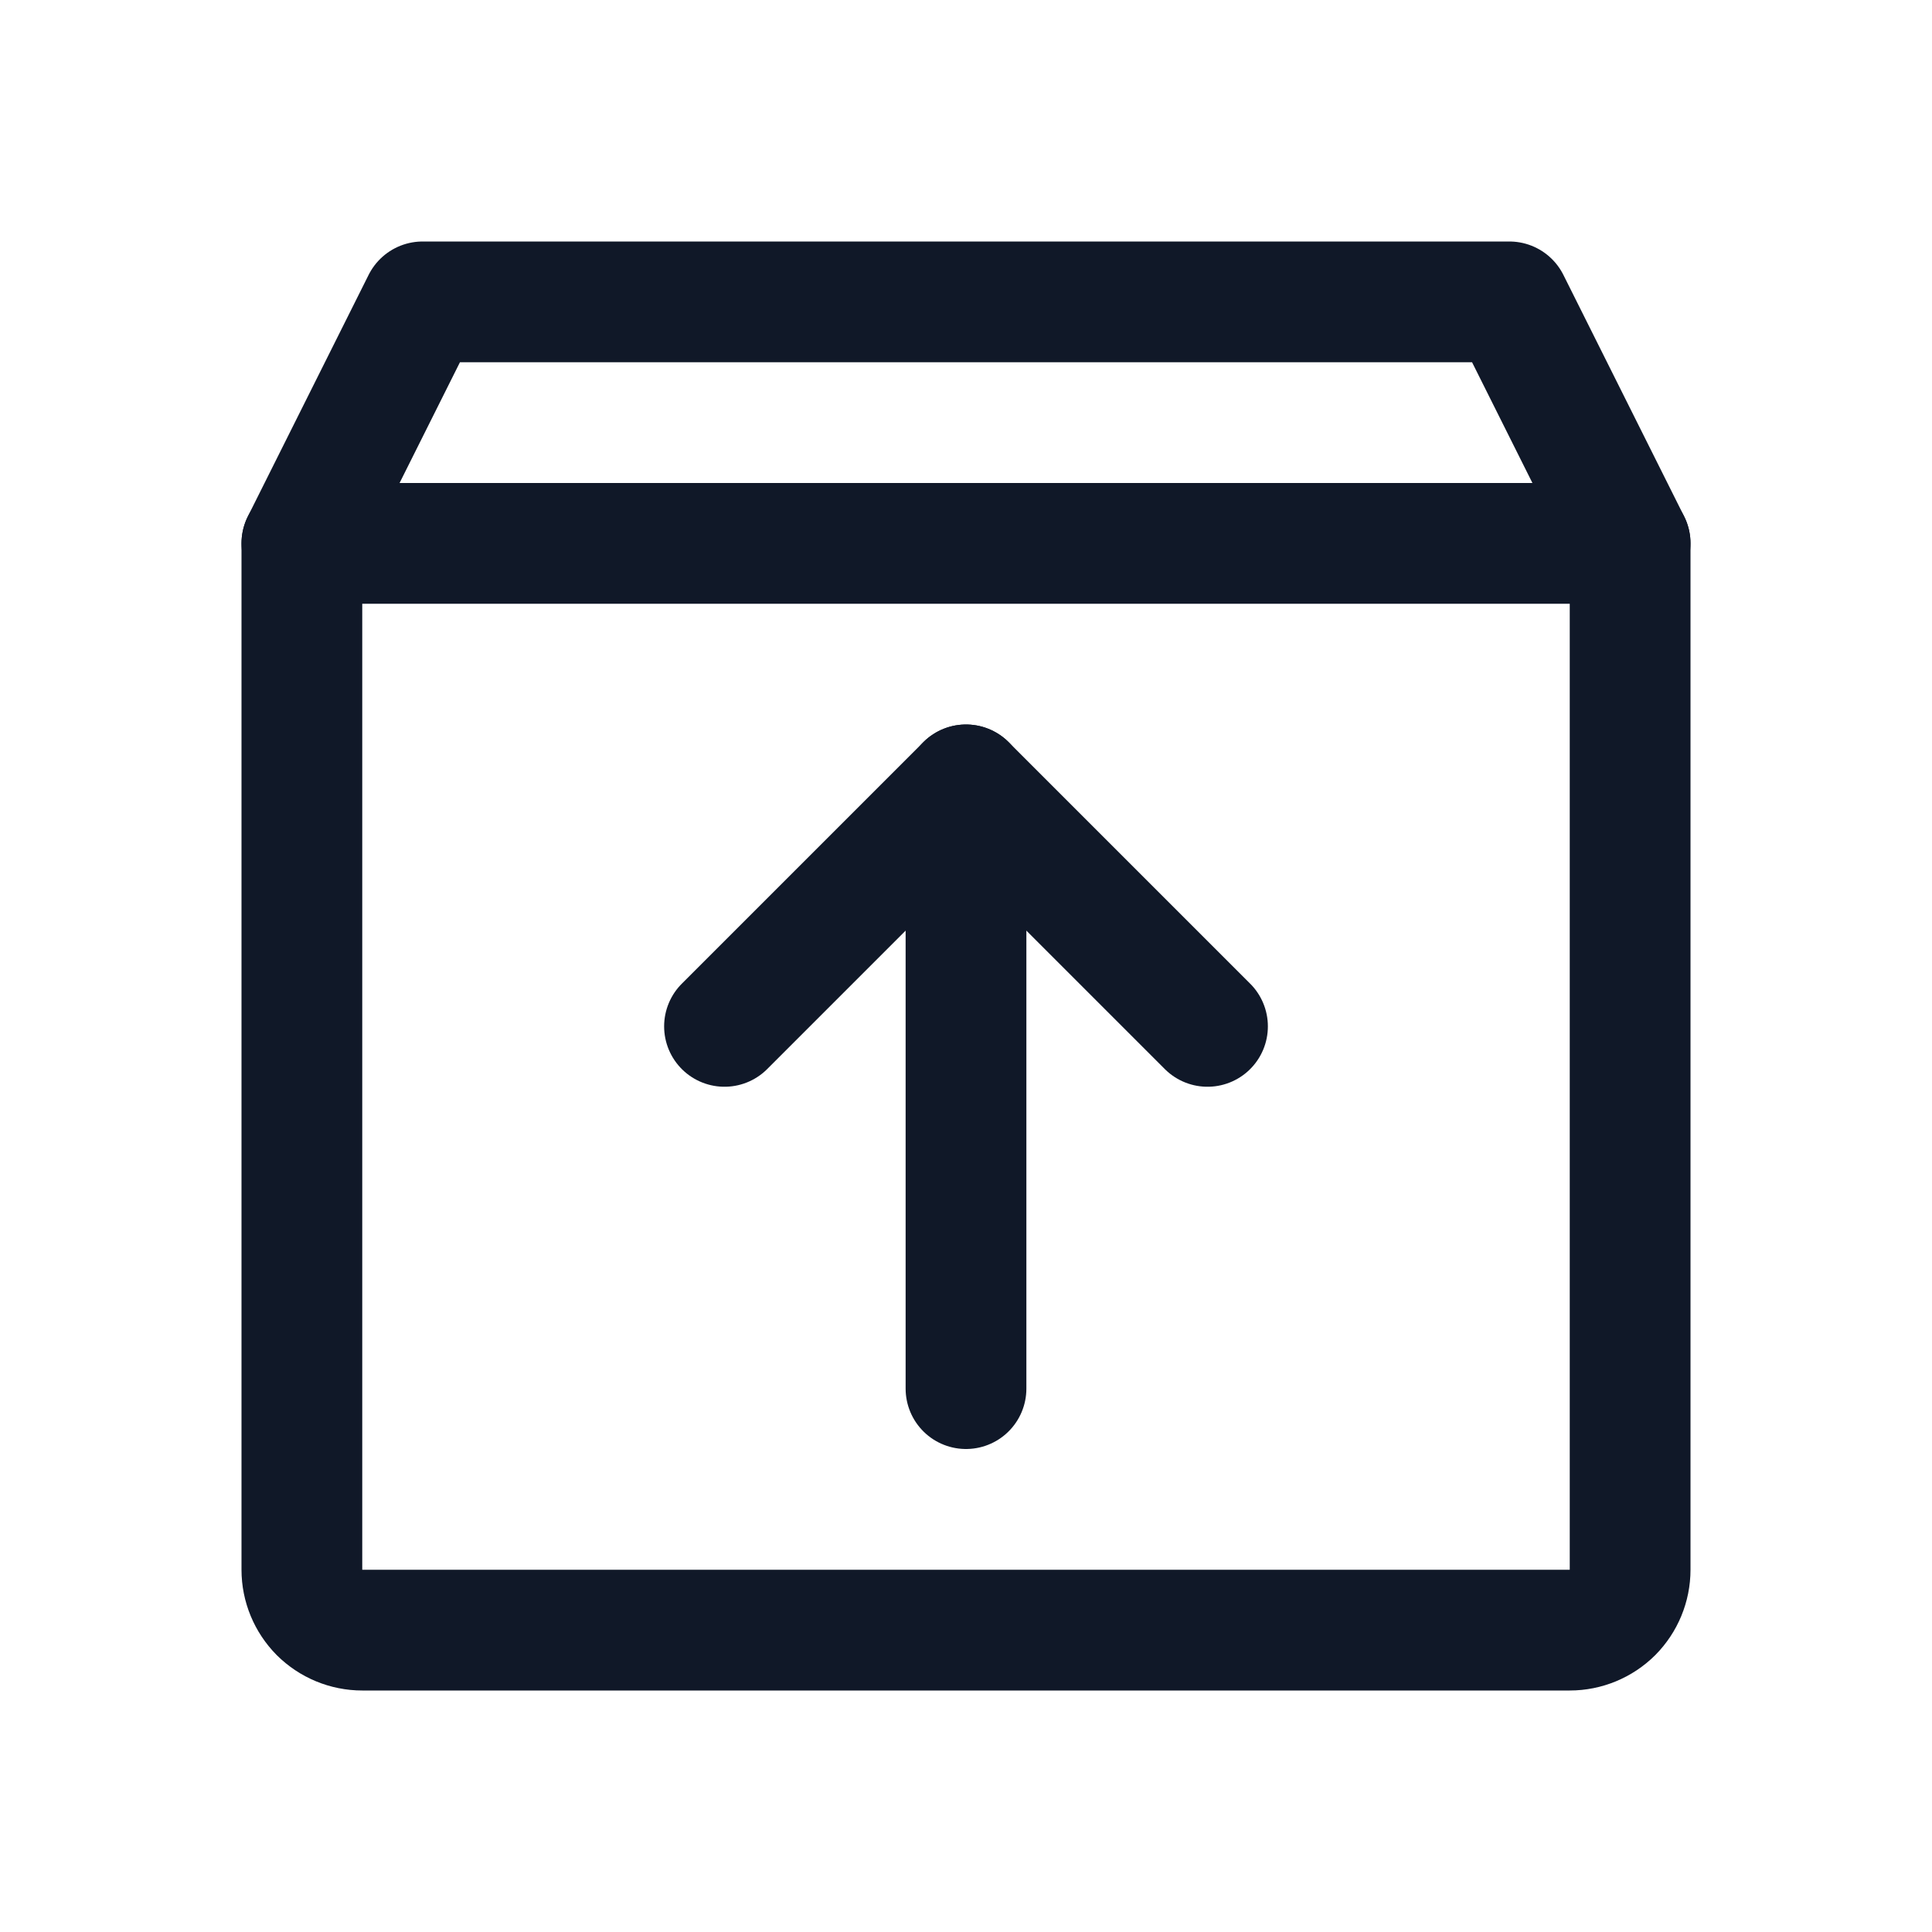
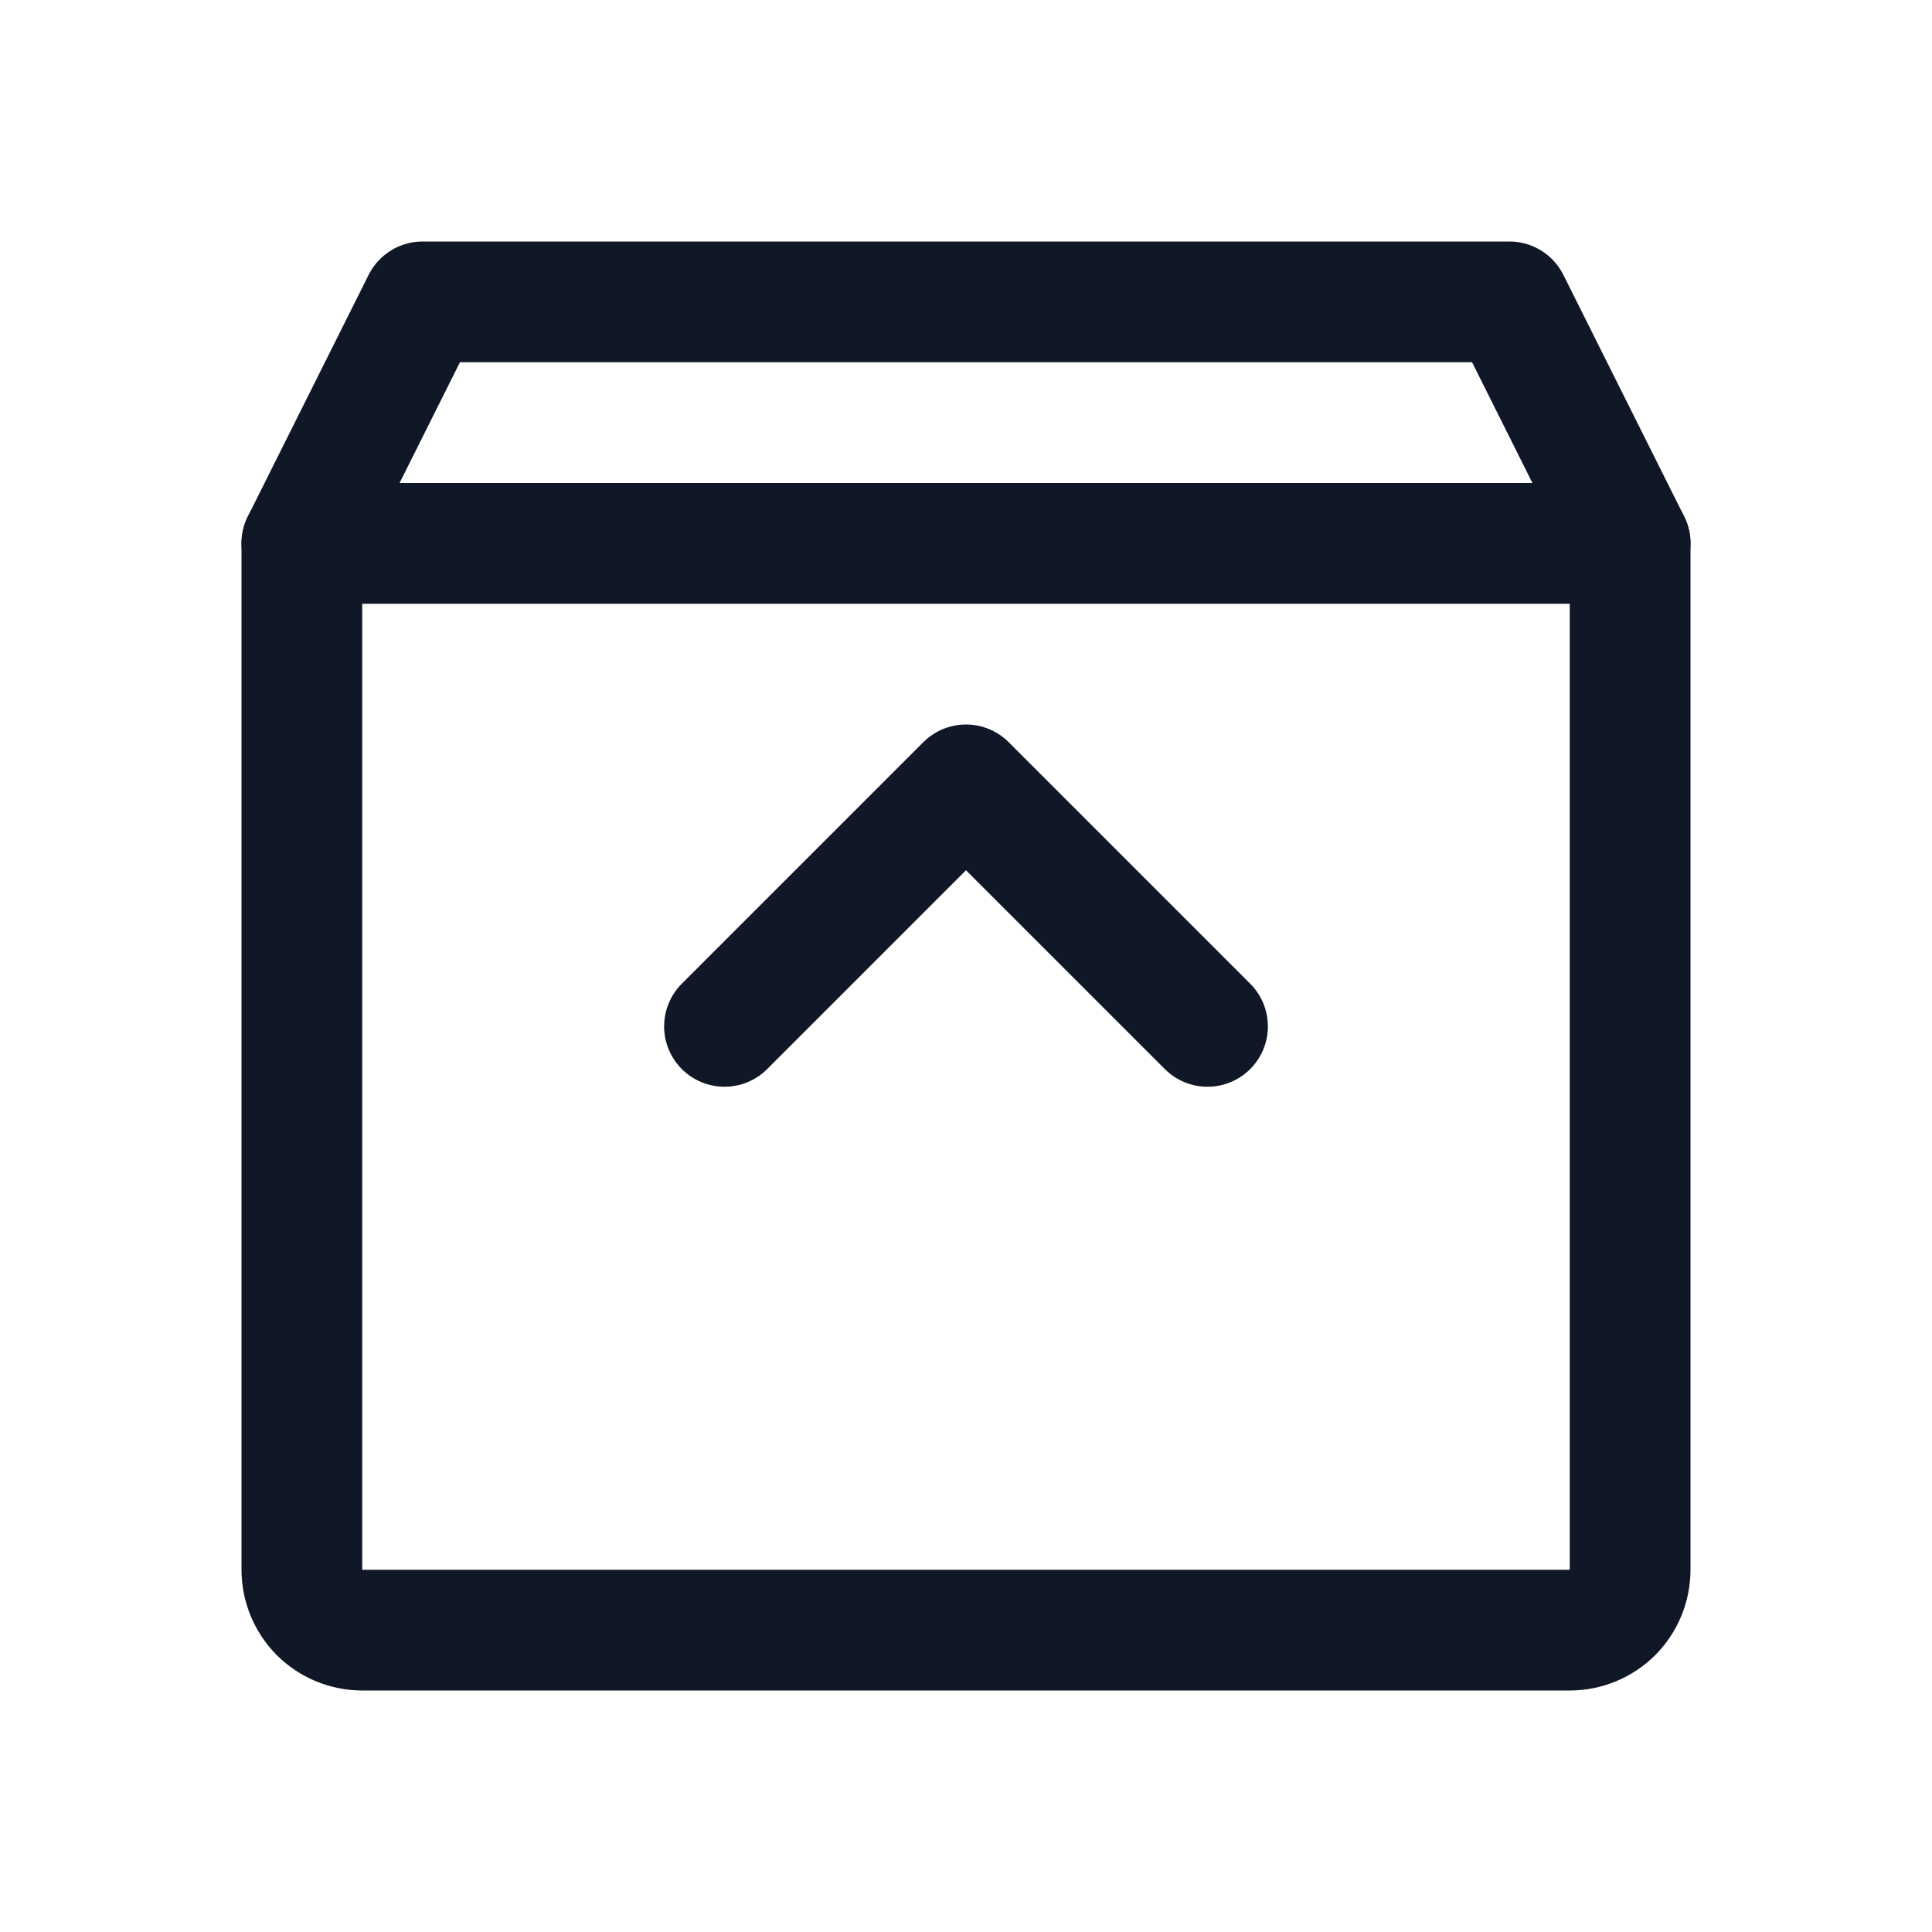
<svg xmlns="http://www.w3.org/2000/svg" width="16" height="16" viewBox="0 0 16 16" fill="none">
  <path d="M13 13.5H3C2.867 13.5 2.74 13.447 2.646 13.354C2.553 13.26 2.5 13.133 2.5 13V4.5L3.5 2.5H12.5L13.5 4.5V13C13.5 13.133 13.447 13.26 13.354 13.354C13.26 13.447 13.133 13.5 13 13.5Z" stroke="#101828" stroke-linecap="round" stroke-linejoin="round" />
  <path d="M2.5 4.5H13.5" stroke="#101828" stroke-linecap="round" stroke-linejoin="round" />
-   <path d="M8 6.5V11.5" stroke="#101828" stroke-linecap="round" stroke-linejoin="round" />
  <path d="M6 8.5L8 6.5L10 8.5" stroke="#101828" stroke-linecap="round" stroke-linejoin="round" />
</svg>